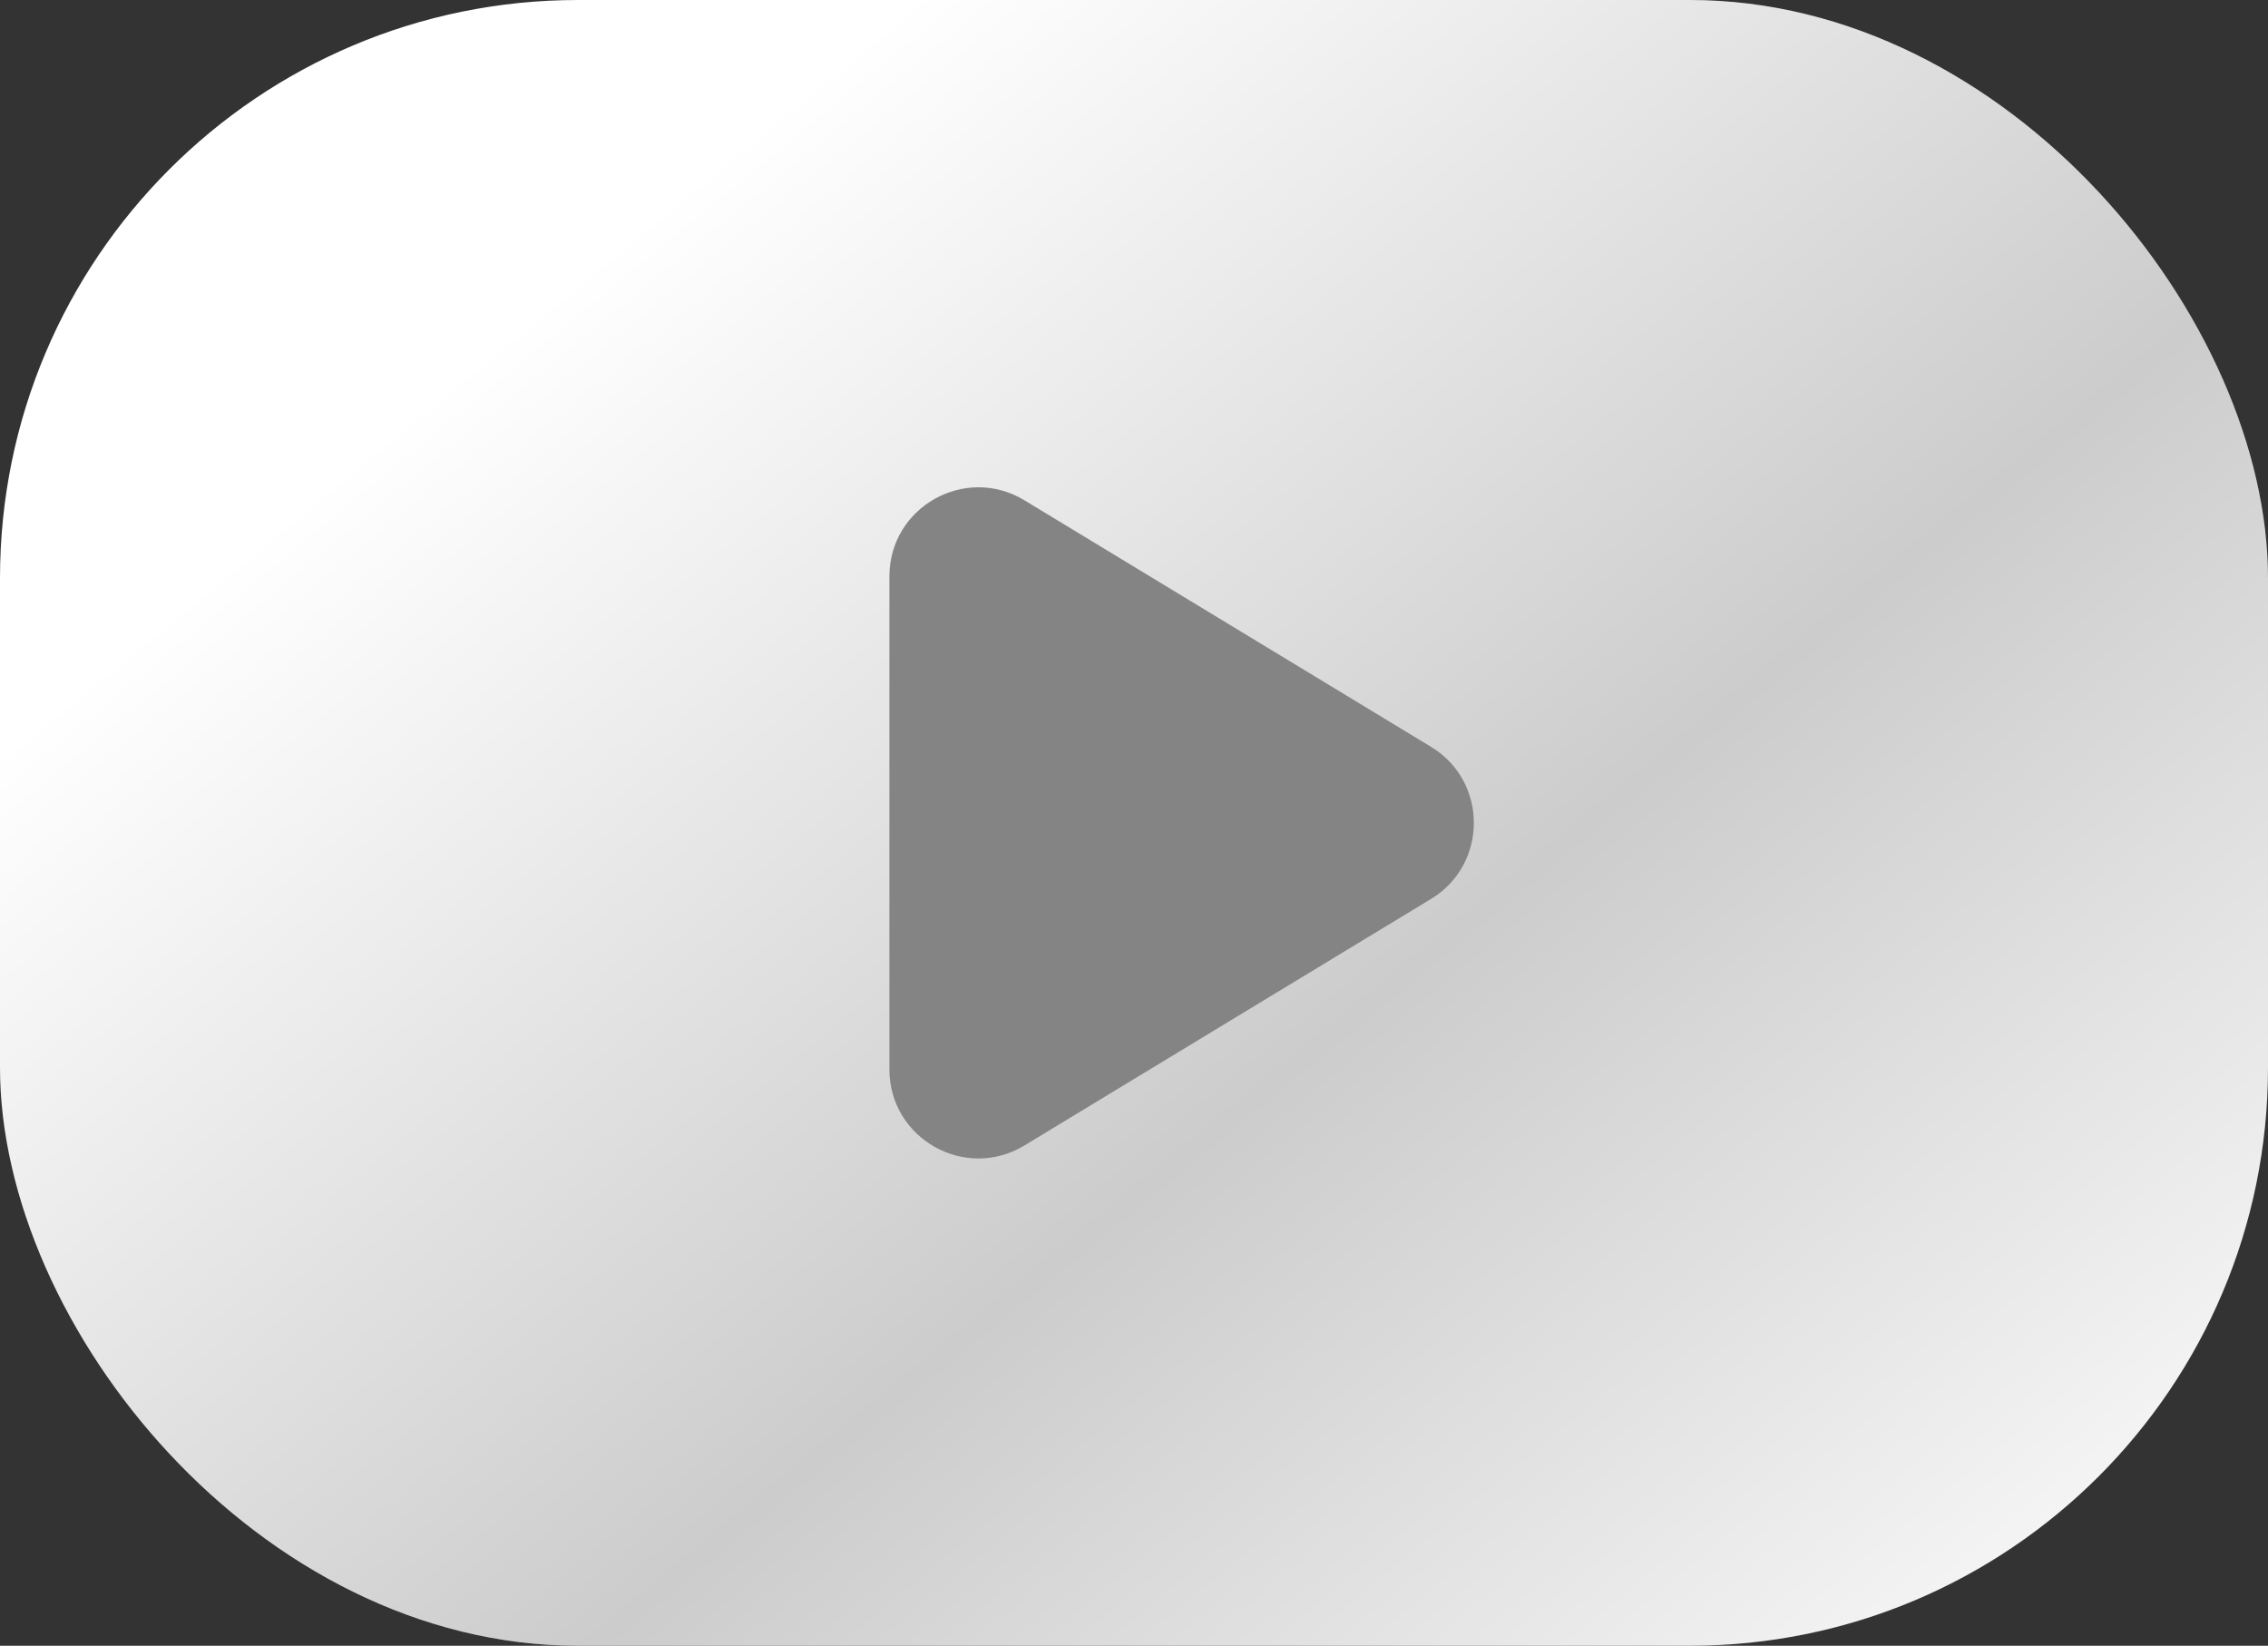
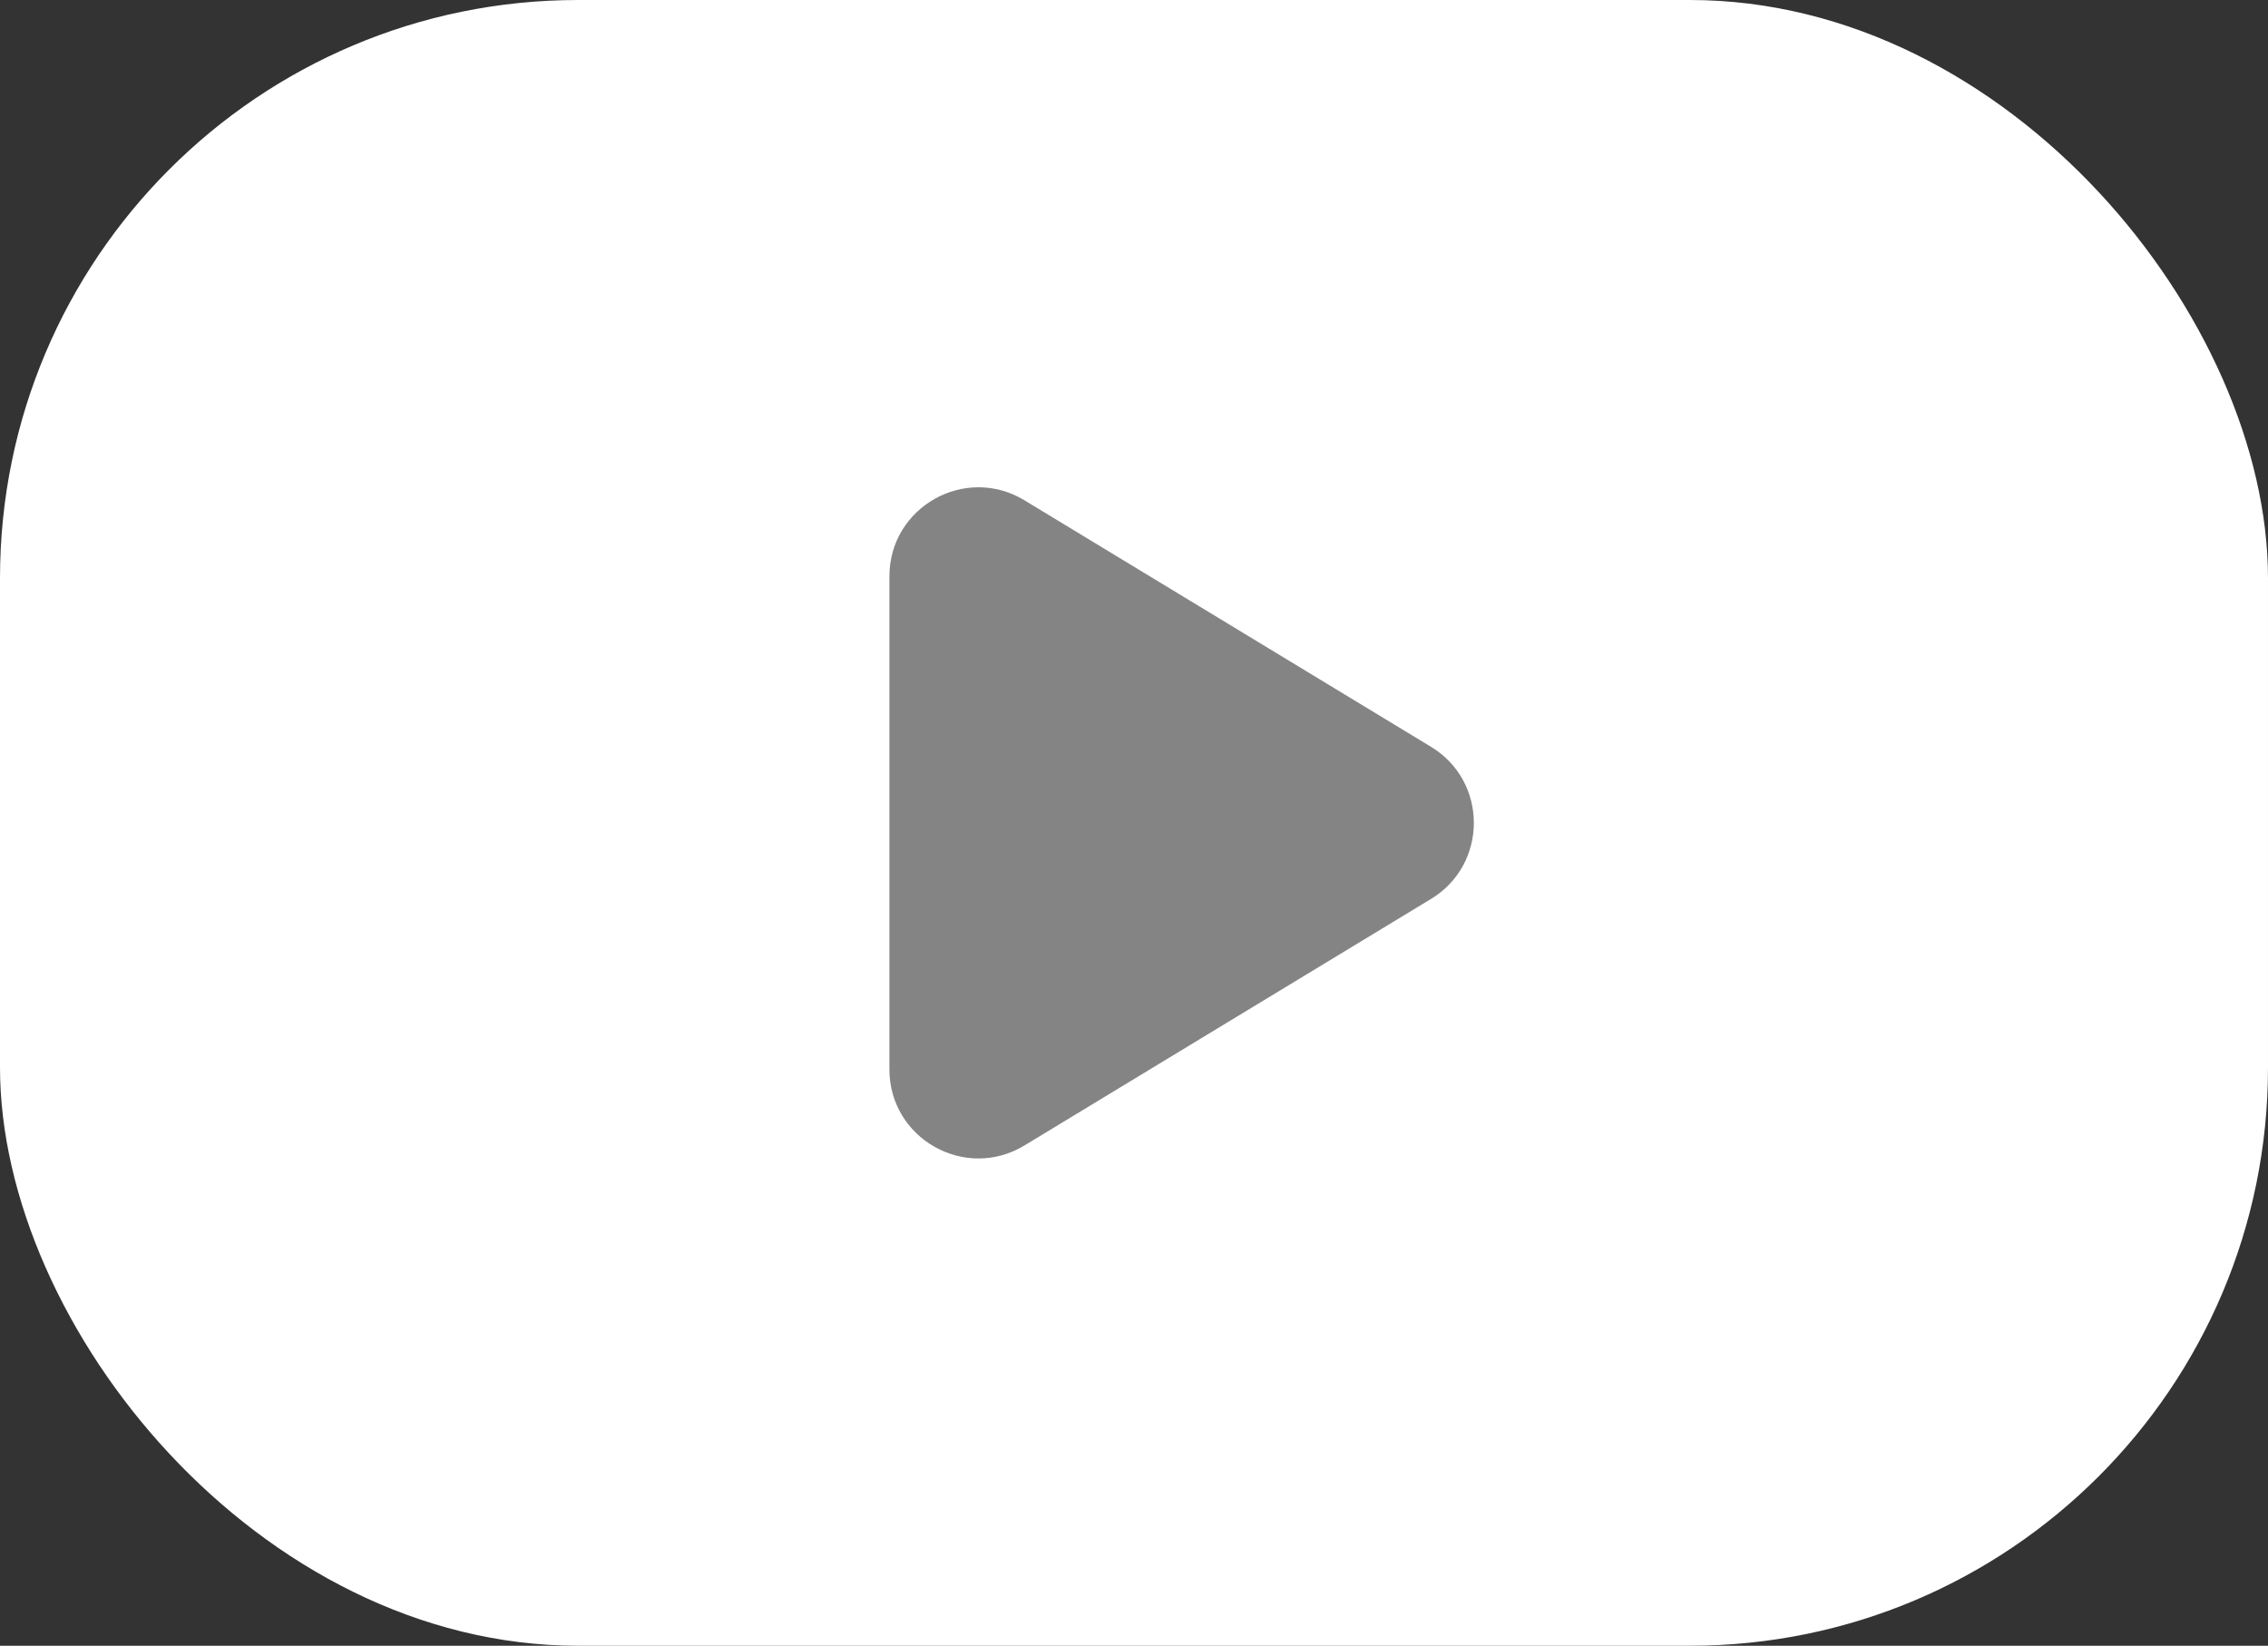
<svg xmlns="http://www.w3.org/2000/svg" width="51" height="37" viewBox="0 0 51 37" fill="none">
  <rect x="0" y="0" width="51" height="37" fill="#333333" stroke="none" />
  <rect width="51" height="37" rx="13" fill="white" />
-   <rect width="51" height="37" rx="13" fill="url(#paint0_linear_2002_2)" fill-opacity="0.2" />
  <path d="M32.179 16.79C33.463 17.568 33.463 19.432 32.179 20.21L23.037 25.752C21.704 26.56 20 25.601 20 24.042L20 12.958C20 11.399 21.704 10.44 23.037 11.248L32.179 16.79Z" fill="#848484" />
  <defs>
    <linearGradient id="paint0_linear_2002_2" x1="20.5" y1="1.83273e-06" x2="51" y2="37" gradientUnits="userSpaceOnUse">
      <stop stop-opacity="0" />
      <stop offset="0.5" />
      <stop offset="1" stop-opacity="0" />
    </linearGradient>
  </defs>
</svg>